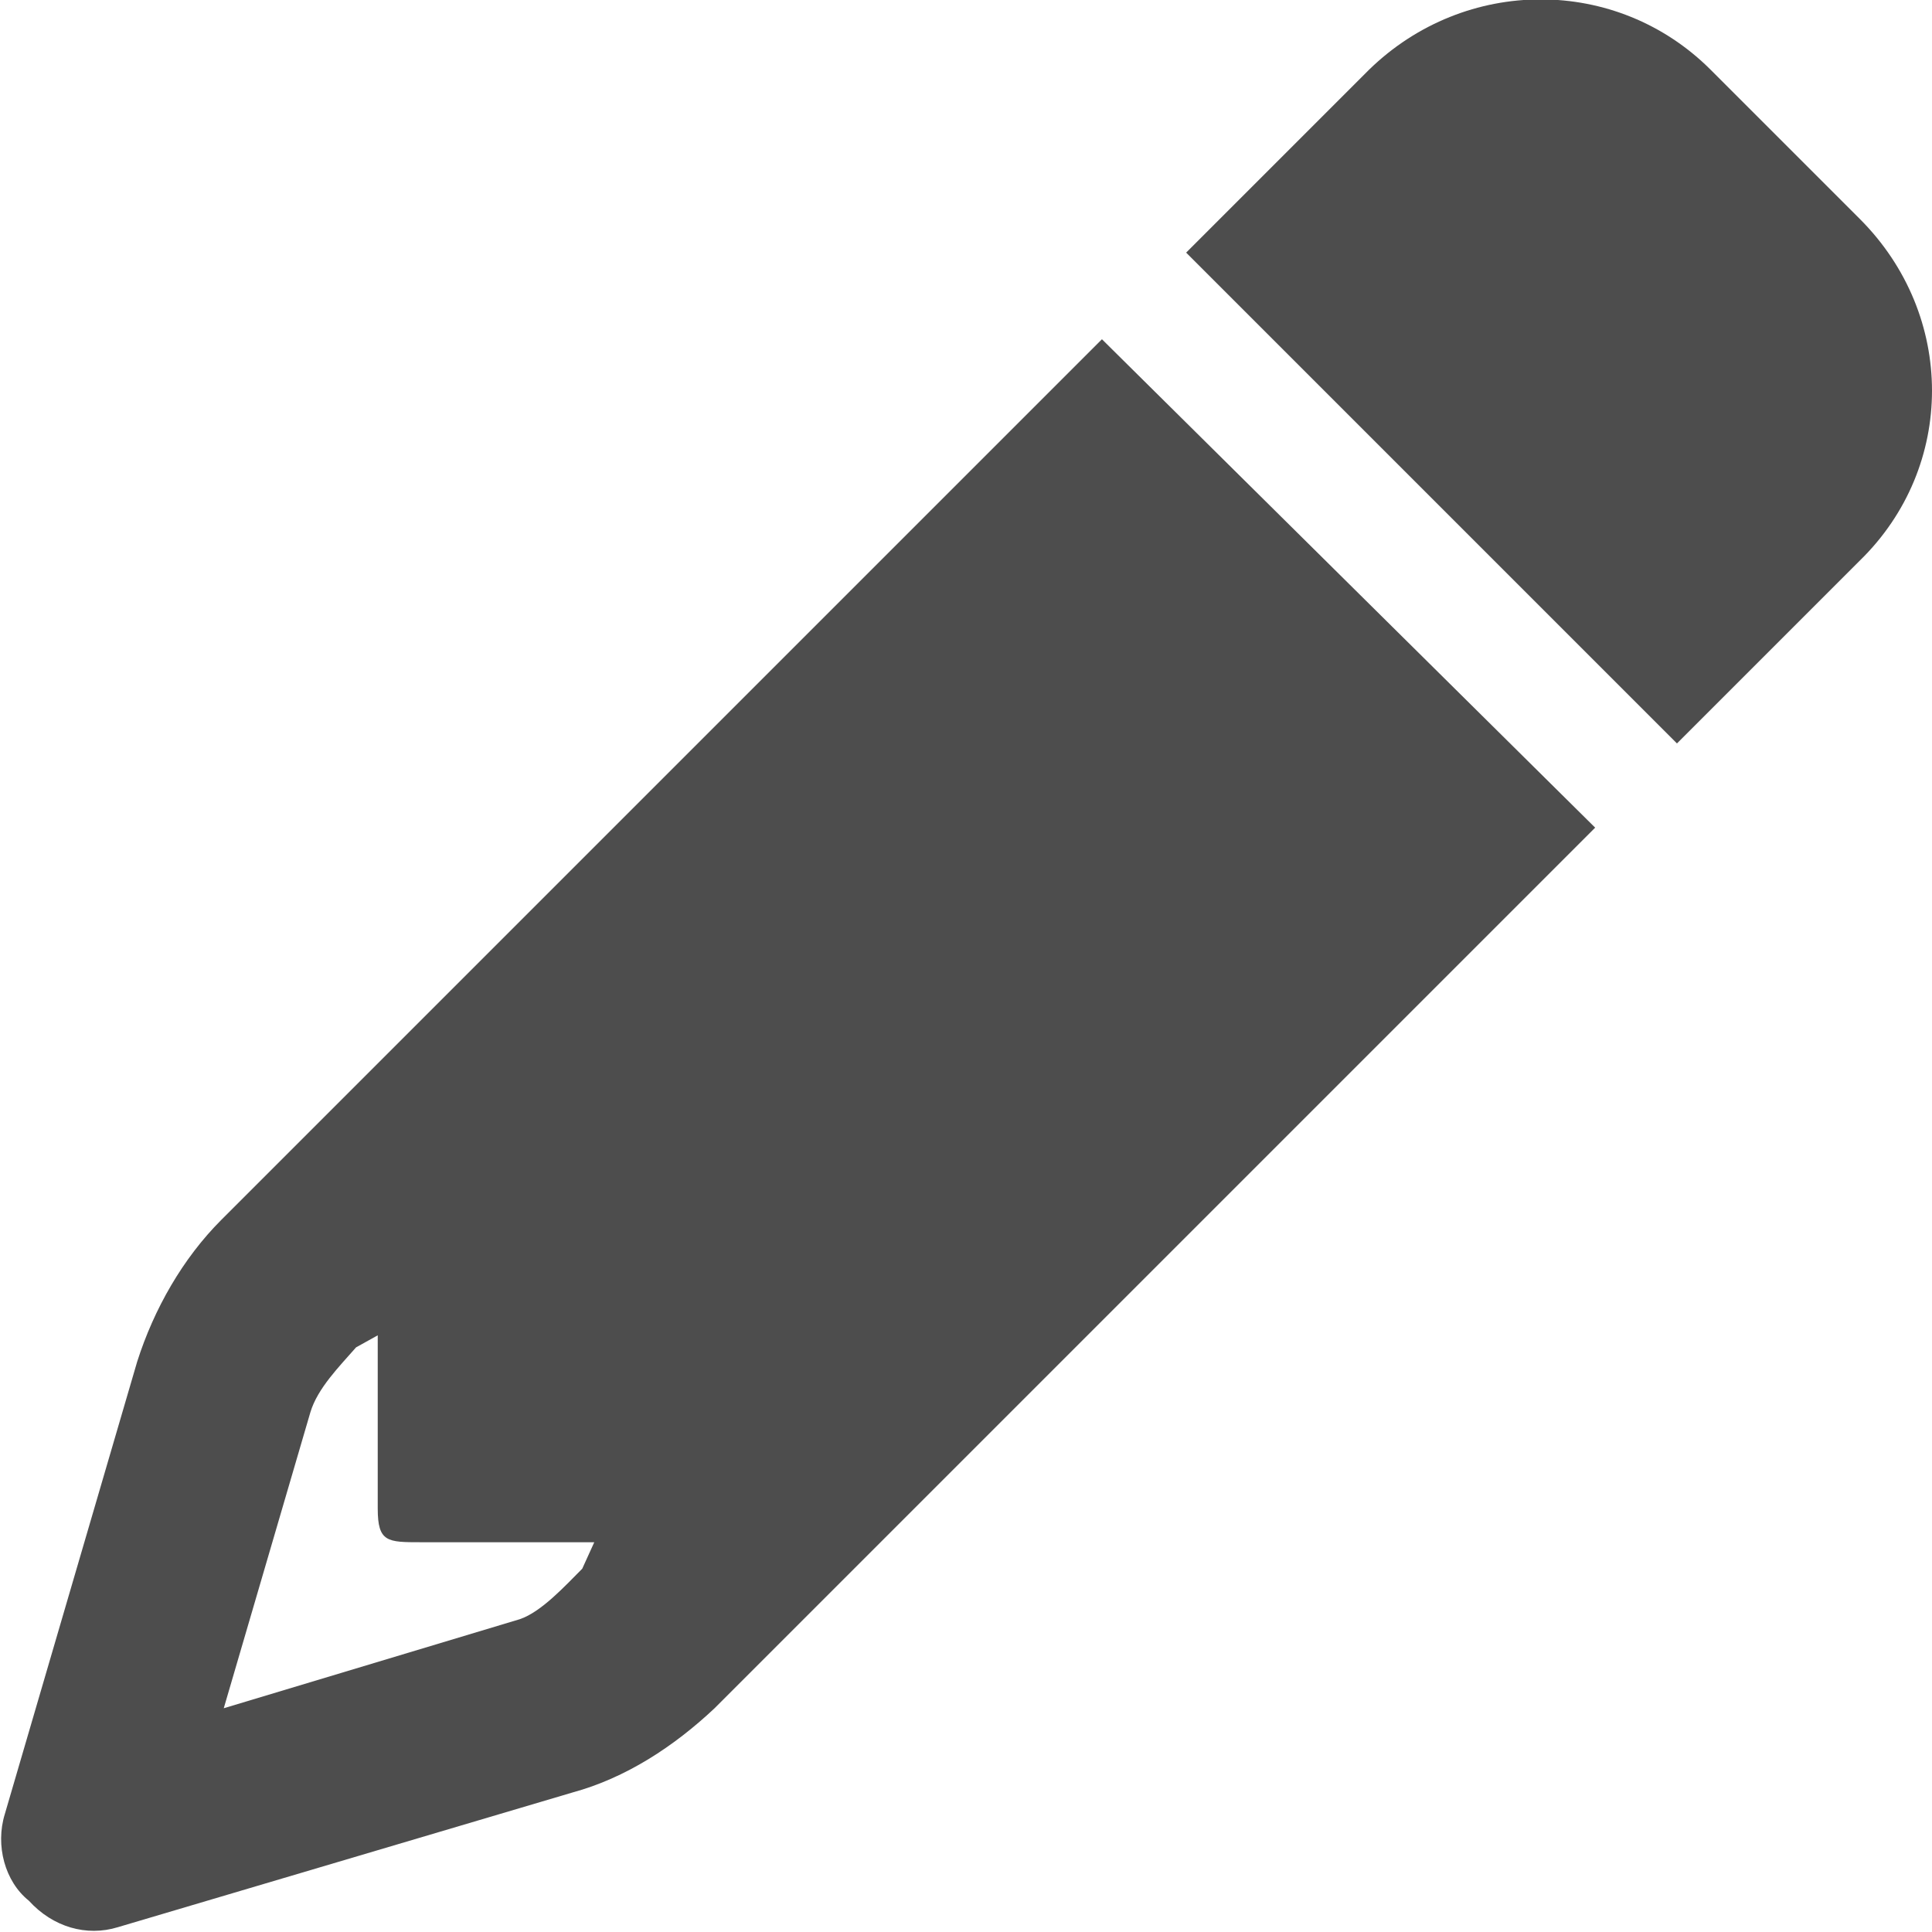
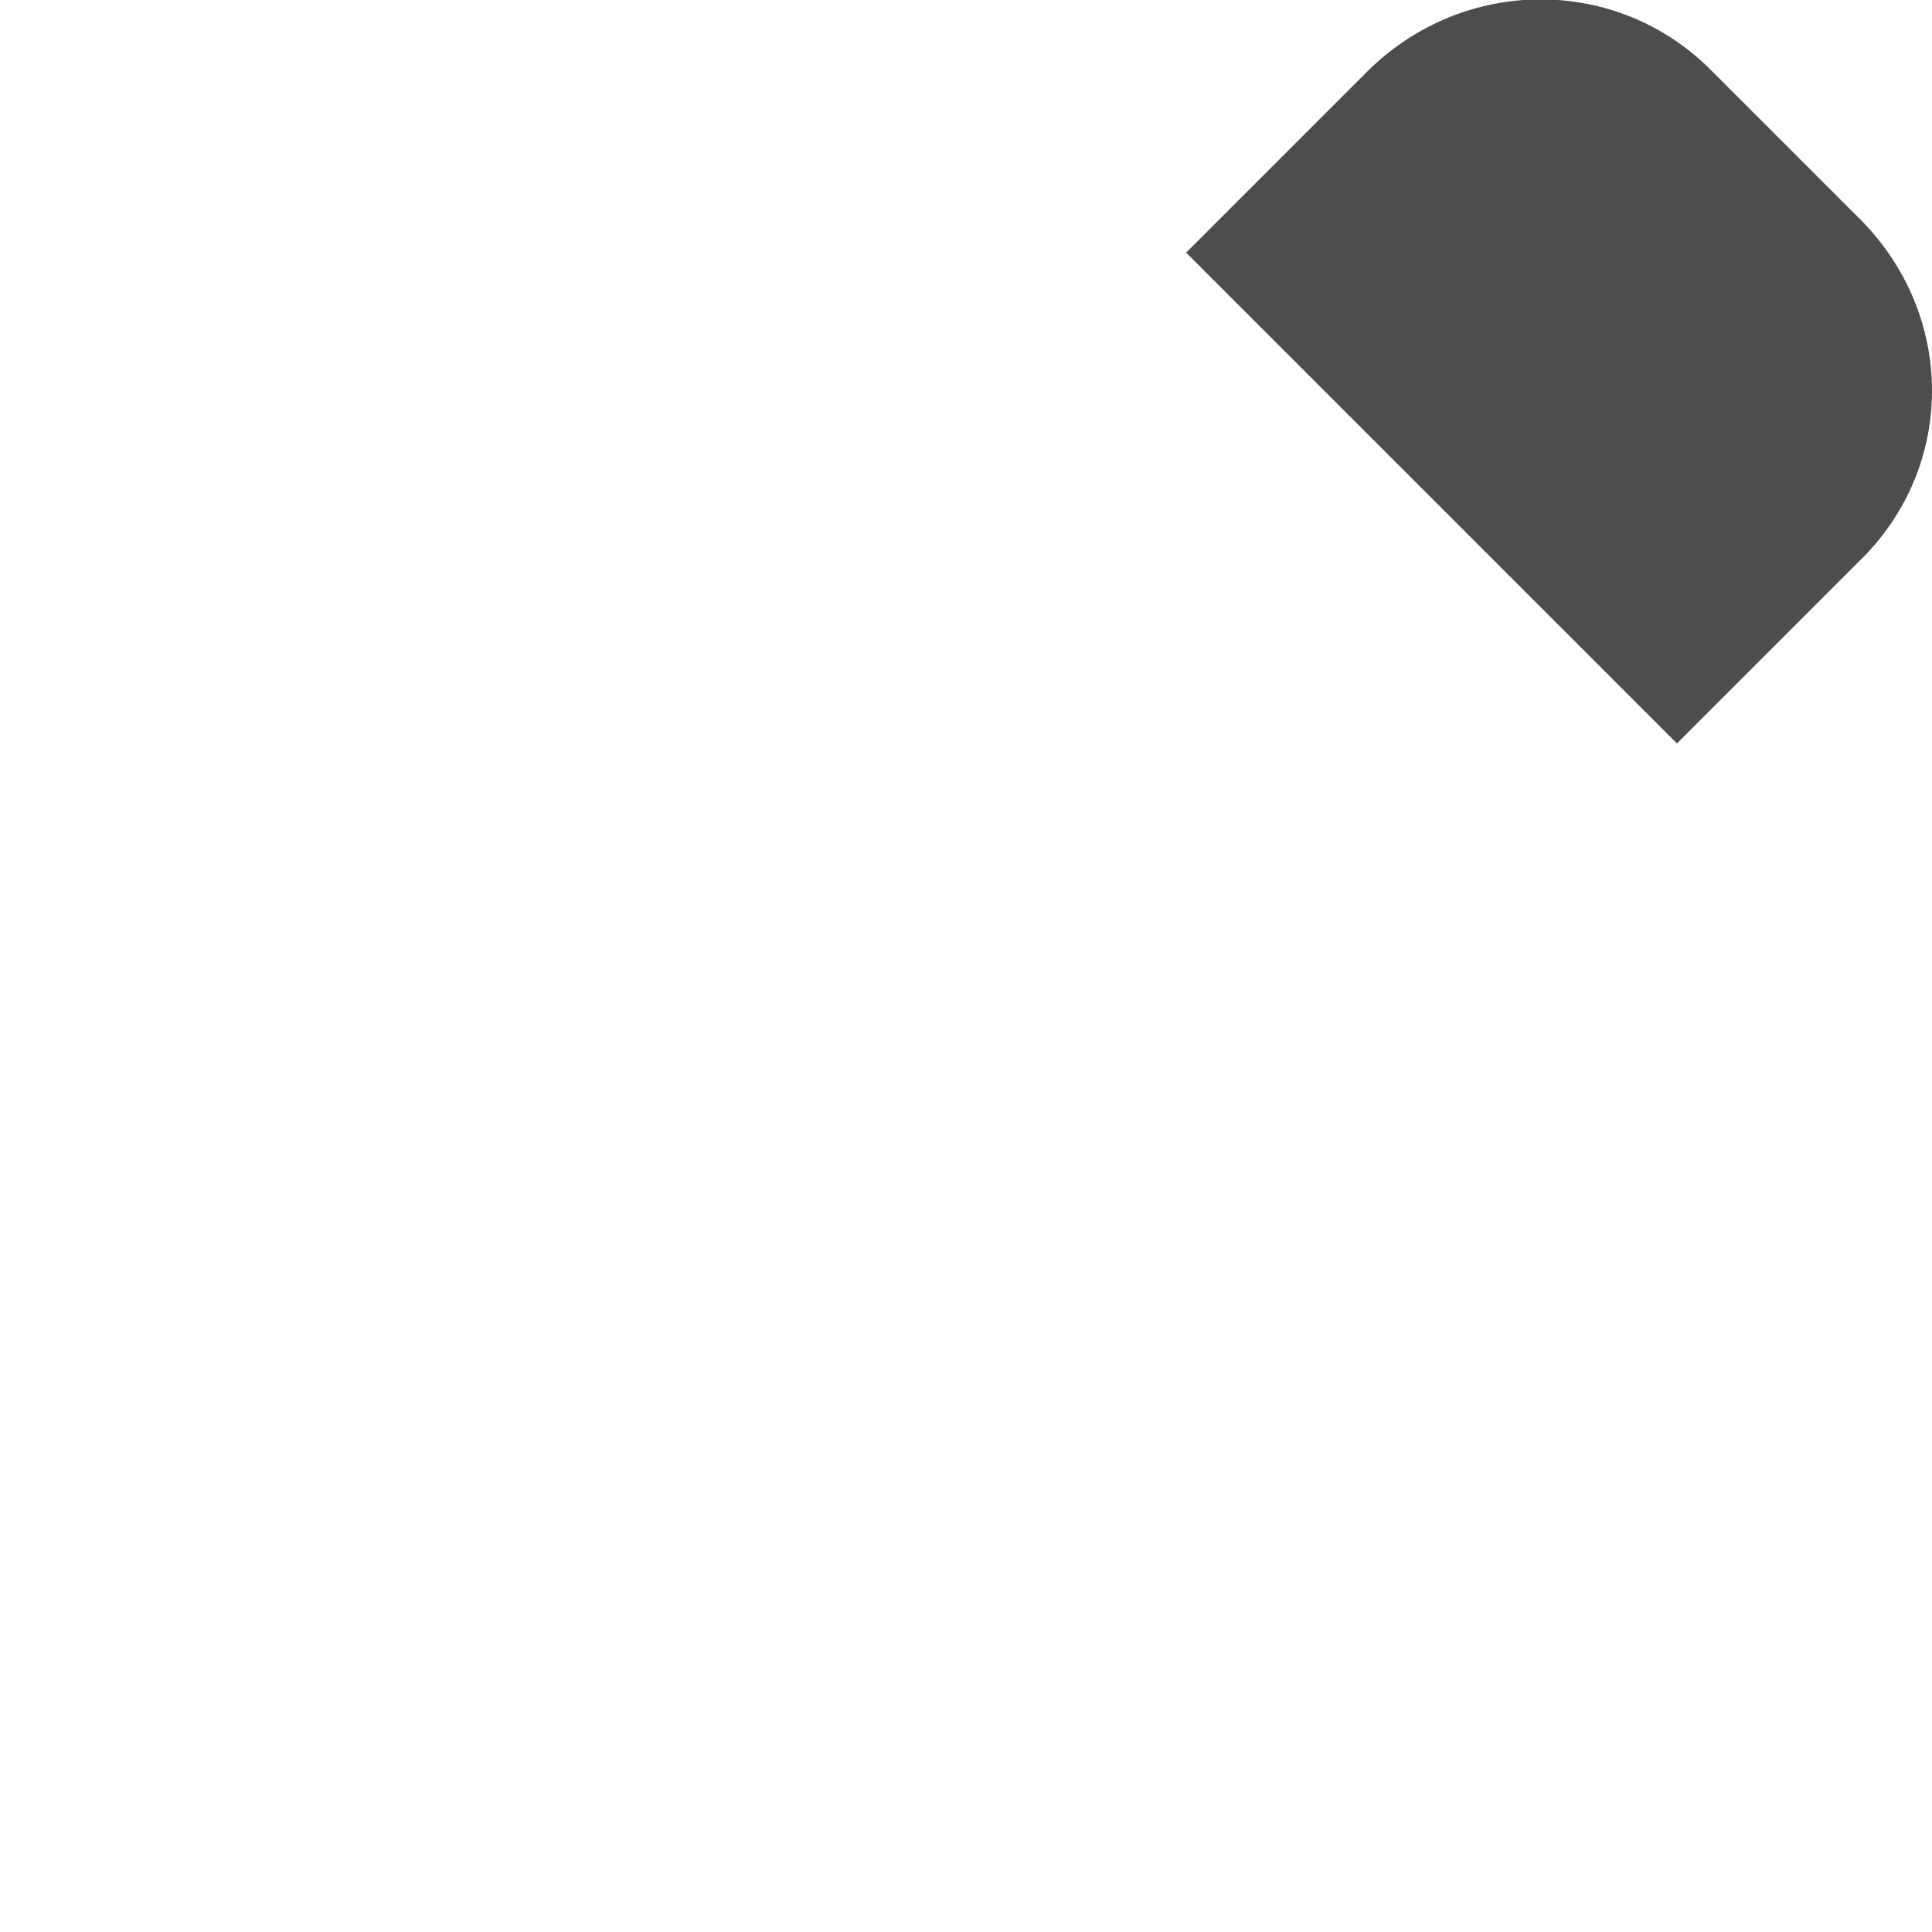
<svg xmlns="http://www.w3.org/2000/svg" version="1.1" id="Capa_1" x="0px" y="0px" viewBox="0 0 80.3 80.3" style="enable-background:new 0 0 80.3 80.3;" xml:space="preserve">
  <style type="text/css">
	.st0{fill:#4D4D4D;}
</style>
  <g id="XMLID_4606_">
    <path id="XMLID_4641_" class="st0" d="M77.3,9.1l-6.2-6.2C67.2-1,60.9-1,56.9,2.9l-7.6,7.6l20.4,20.4l7.6-7.6   C81.3,19.4,81.3,13.1,77.3,9.1z" />
-     <path id="XMLID_4610_" class="st0" d="M9.2,50.7c-1.6,1.6-2.8,3.7-3.5,5.9L0.2,75.4c-0.4,1.3,0,2.8,1,3.6c1,1.1,2.4,1.5,3.7,1.1   l18.9-5.6c2.2-0.6,4.2-1.9,5.9-3.5l36.6-36.6L45.8,14.1L9.2,50.7z M21.6,67.3L9.3,71l3.6-12.3c0.3-1,1.2-1.9,1.9-2.7l0.9-0.5v7.2   c0,1.4,0.4,1.4,1.8,1.4h7.2l-0.5,1.1C23.5,65.9,22.5,67,21.6,67.3z" />
  </g>
</svg>